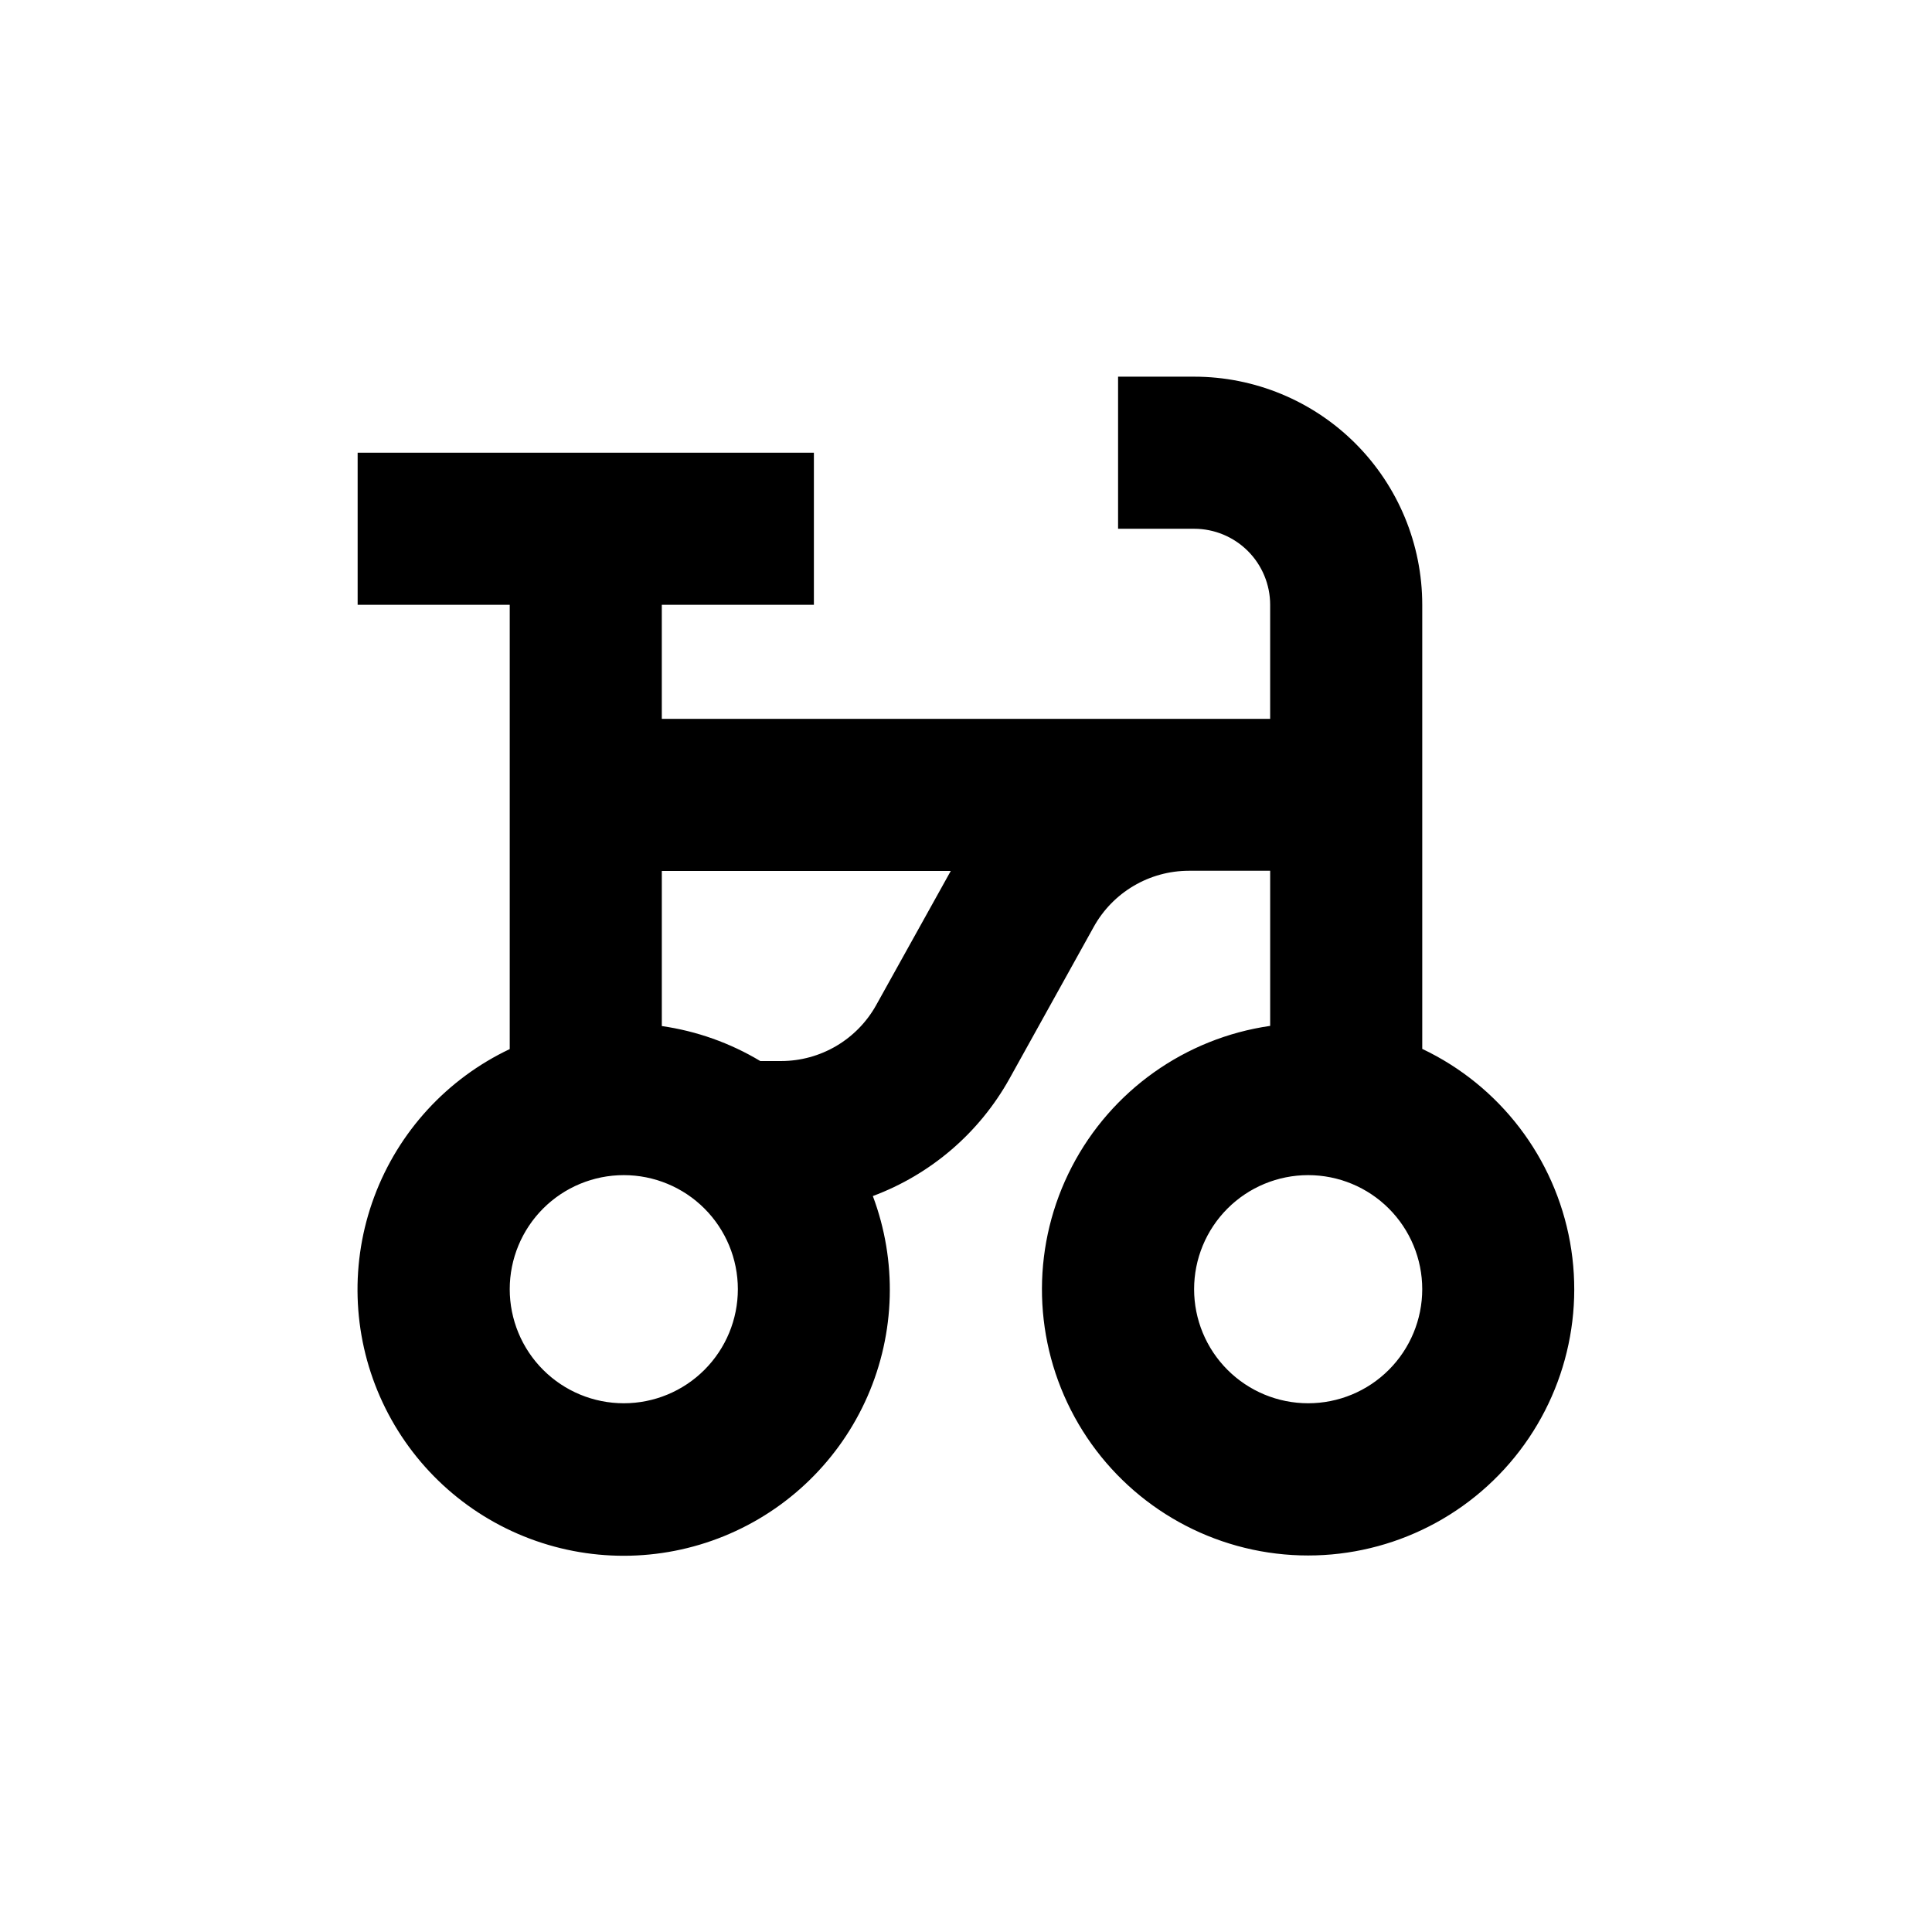
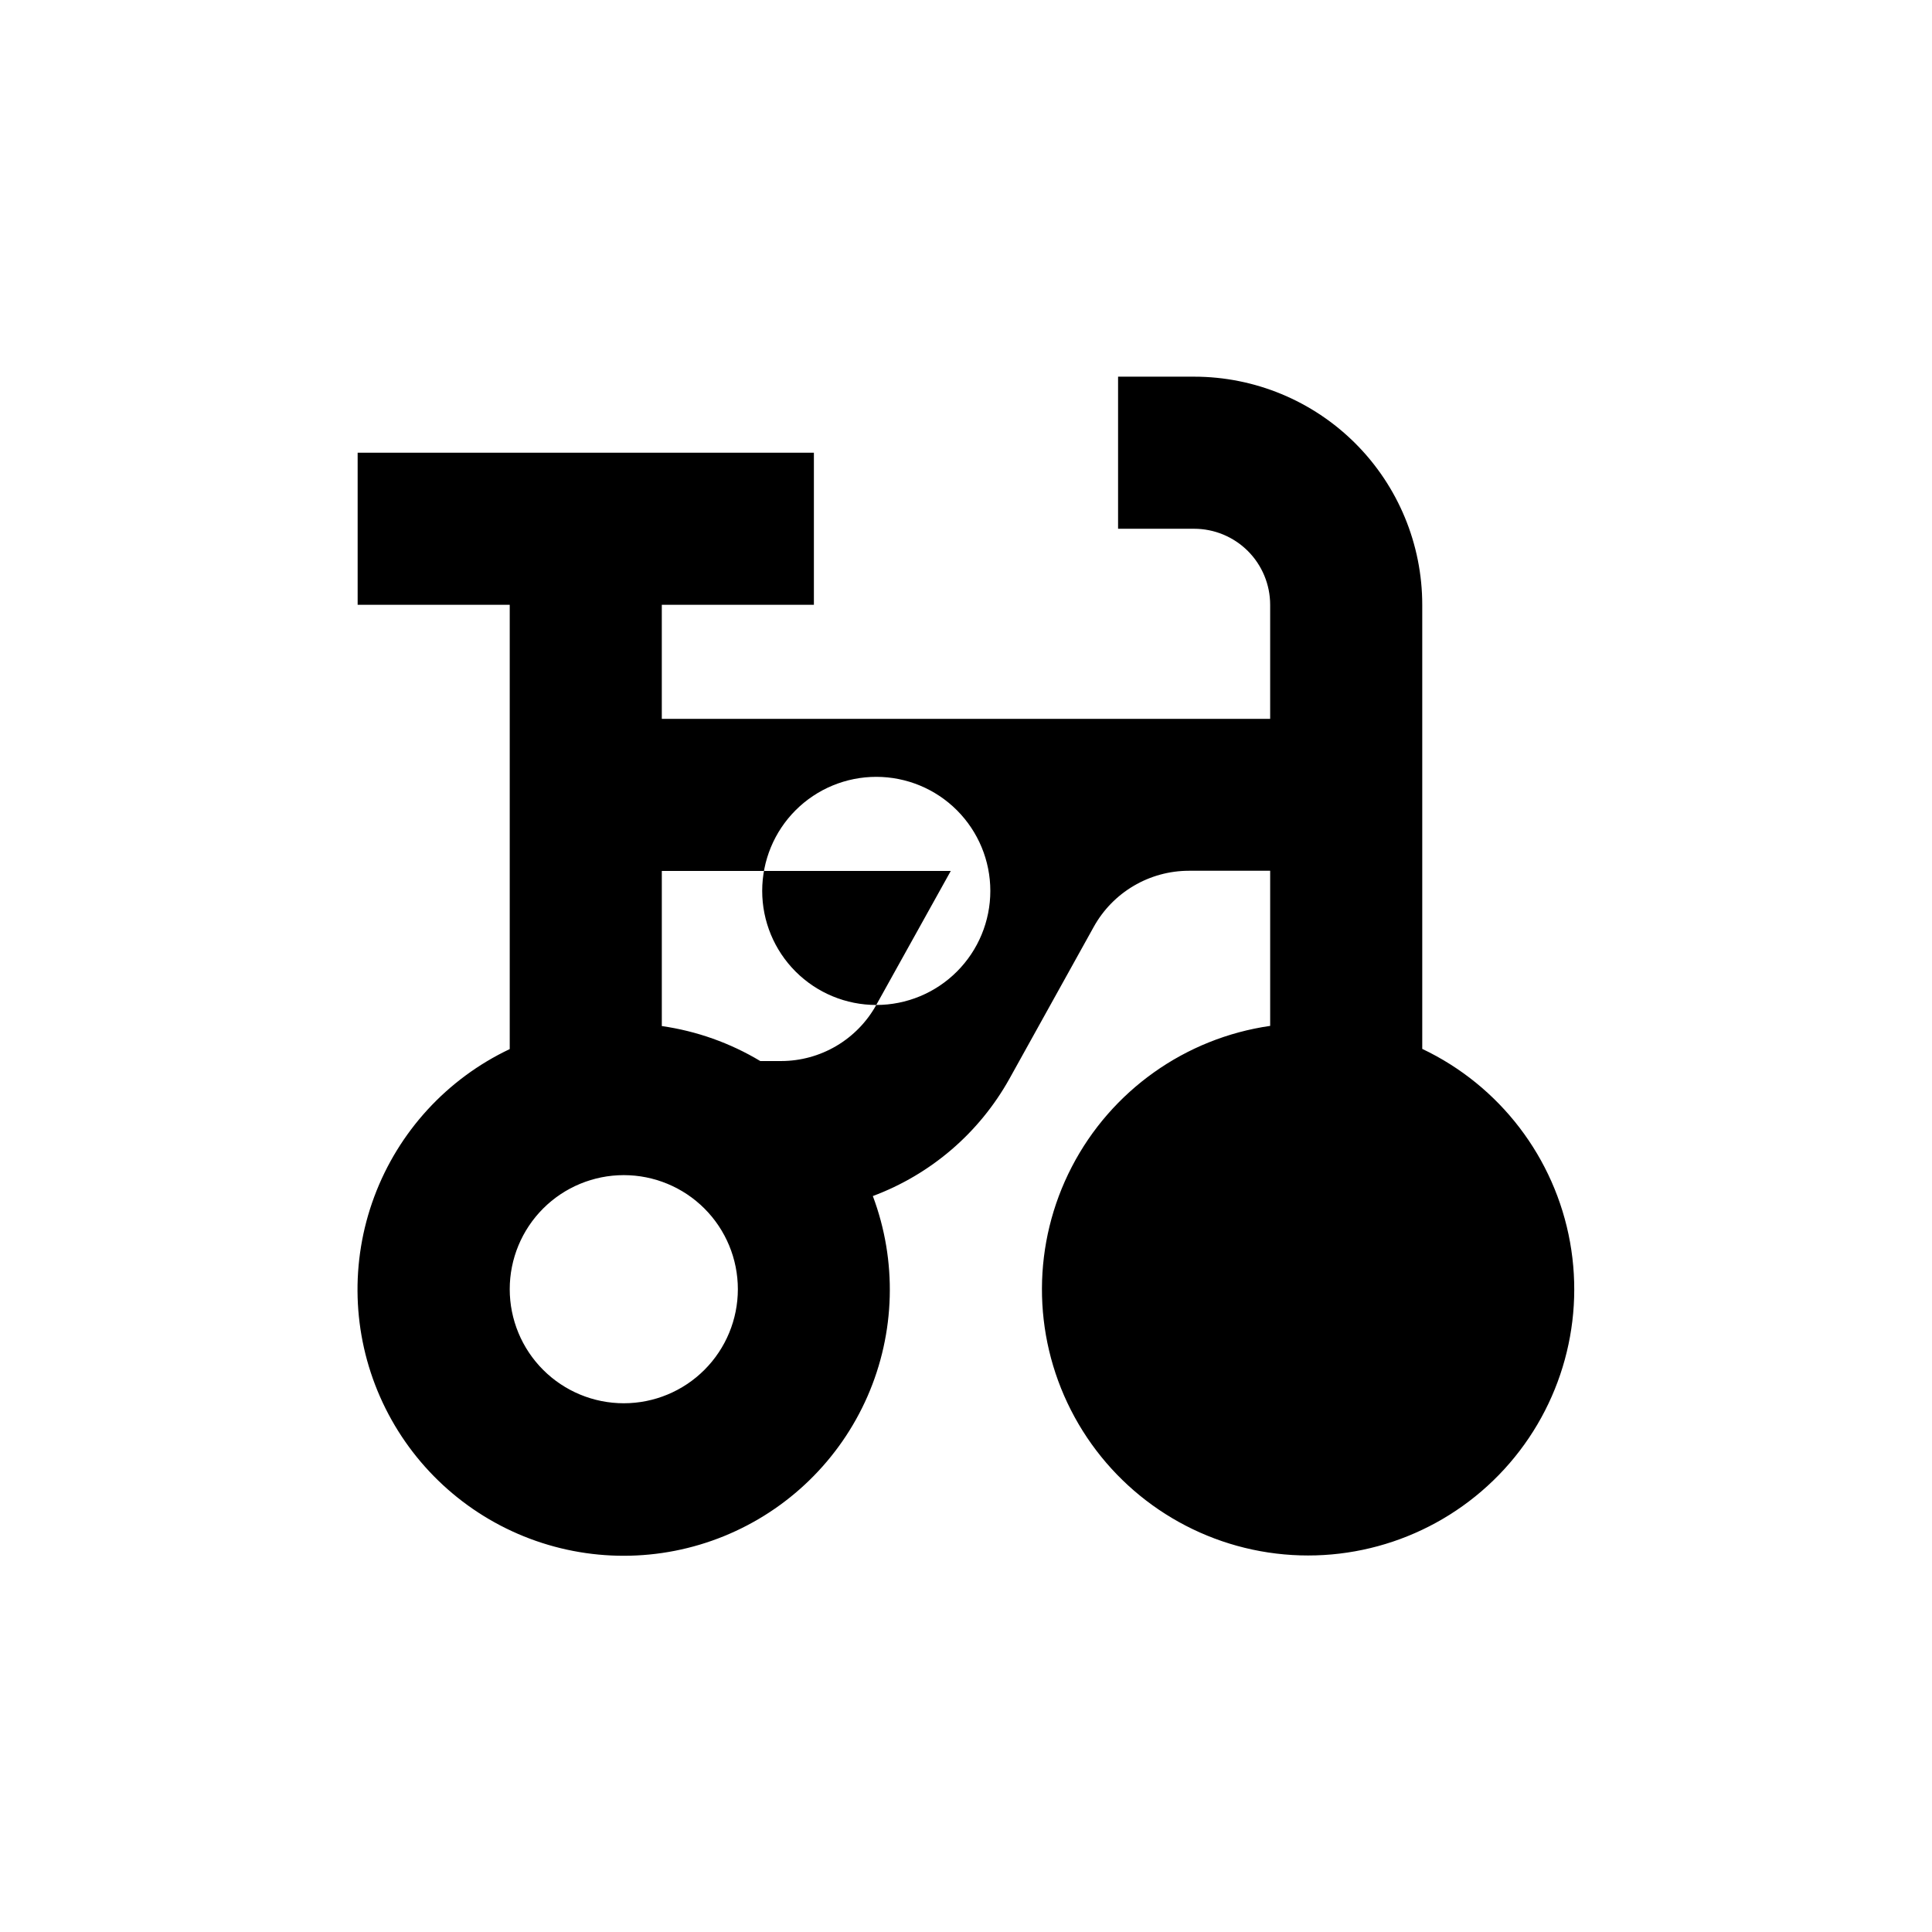
<svg xmlns="http://www.w3.org/2000/svg" fill="#000000" width="800px" height="800px" version="1.1" viewBox="144 144 512 512">
-   <path d="m520.91 422.02v-117.74c0-16.031-6.371-31.41-17.707-42.75-11.34-11.336-26.719-17.707-42.75-17.707h-20.152v40.305h20.152c5.344 0 10.469 2.125 14.25 5.902 3.777 3.781 5.902 8.906 5.902 14.25v30.23h-161.22v-30.23h40.305v-40.305h-120.91v40.305h40.305v117.74c-16.602 7.863-29.477 21.891-35.895 39.102-6.418 17.211-5.867 36.246 1.535 53.059 7.402 16.812 21.066 30.074 38.094 36.965 17.027 6.891 36.07 6.867 53.078-0.066 17.012-6.93 30.645-20.227 38.008-37.055 7.359-16.828 7.863-35.863 1.406-53.059 15.359-5.727 28.18-16.727 36.172-31.035l22.371-40.305c2.492-4.496 6.144-8.246 10.574-10.859 4.426-2.613 9.473-3.996 14.617-4.004h21.562v41.109c-22.52 3.246-42.094 17.152-52.566 37.352-10.473 20.199-10.555 44.211-0.227 64.48 10.328 20.273 29.801 34.32 52.297 37.723 22.496 3.402 45.254-4.258 61.117-20.566 15.859-16.312 22.879-39.273 18.852-61.668-4.031-22.391-18.617-41.465-39.168-51.223zm-211.6 93.859c-8.016 0-15.707-3.184-21.375-8.855-5.668-5.668-8.852-13.355-8.852-21.375 0-8.016 3.184-15.703 8.852-21.375 5.668-5.668 13.359-8.852 21.375-8.852s15.707 3.184 21.375 8.852c5.668 5.672 8.855 13.359 8.855 21.375 0 8.02-3.188 15.707-8.855 21.375-5.668 5.672-13.359 8.855-21.375 8.855zm66.906-105.55c-2.496 4.496-6.144 8.242-10.574 10.855-4.43 2.613-9.473 3.996-14.617 4.004h-5.543c-7.992-4.797-16.867-7.949-26.094-9.27v-41.109h76.578zm114.46 105.55c-8.016 0-15.707-3.184-21.375-8.855-5.668-5.668-8.852-13.355-8.852-21.375 0-8.016 3.184-15.703 8.852-21.375 5.668-5.668 13.359-8.852 21.375-8.852 8.02 0 15.707 3.184 21.375 8.852 5.668 5.672 8.855 13.359 8.855 21.375 0 8.02-3.188 15.707-8.855 21.375-5.668 5.672-13.355 8.855-21.375 8.855z" />
+   <path d="m520.91 422.02v-117.74c0-16.031-6.371-31.41-17.707-42.75-11.34-11.336-26.719-17.707-42.75-17.707h-20.152v40.305h20.152c5.344 0 10.469 2.125 14.25 5.902 3.777 3.781 5.902 8.906 5.902 14.25v30.23h-161.22v-30.23h40.305v-40.305h-120.91v40.305h40.305v117.74c-16.602 7.863-29.477 21.891-35.895 39.102-6.418 17.211-5.867 36.246 1.535 53.059 7.402 16.812 21.066 30.074 38.094 36.965 17.027 6.891 36.07 6.867 53.078-0.066 17.012-6.93 30.645-20.227 38.008-37.055 7.359-16.828 7.863-35.863 1.406-53.059 15.359-5.727 28.18-16.727 36.172-31.035l22.371-40.305c2.492-4.496 6.144-8.246 10.574-10.859 4.426-2.613 9.473-3.996 14.617-4.004h21.562v41.109c-22.52 3.246-42.094 17.152-52.566 37.352-10.473 20.199-10.555 44.211-0.227 64.48 10.328 20.273 29.801 34.32 52.297 37.723 22.496 3.402 45.254-4.258 61.117-20.566 15.859-16.312 22.879-39.273 18.852-61.668-4.031-22.391-18.617-41.465-39.168-51.223zm-211.6 93.859c-8.016 0-15.707-3.184-21.375-8.855-5.668-5.668-8.852-13.355-8.852-21.375 0-8.016 3.184-15.703 8.852-21.375 5.668-5.668 13.359-8.852 21.375-8.852s15.707 3.184 21.375 8.852c5.668 5.672 8.855 13.359 8.855 21.375 0 8.02-3.188 15.707-8.855 21.375-5.668 5.672-13.359 8.855-21.375 8.855zm66.906-105.55c-2.496 4.496-6.144 8.242-10.574 10.855-4.43 2.613-9.473 3.996-14.617 4.004h-5.543c-7.992-4.797-16.867-7.949-26.094-9.27v-41.109h76.578zc-8.016 0-15.707-3.184-21.375-8.855-5.668-5.668-8.852-13.355-8.852-21.375 0-8.016 3.184-15.703 8.852-21.375 5.668-5.668 13.359-8.852 21.375-8.852 8.02 0 15.707 3.184 21.375 8.852 5.668 5.672 8.855 13.359 8.855 21.375 0 8.02-3.188 15.707-8.855 21.375-5.668 5.672-13.355 8.855-21.375 8.855z" />
</svg>